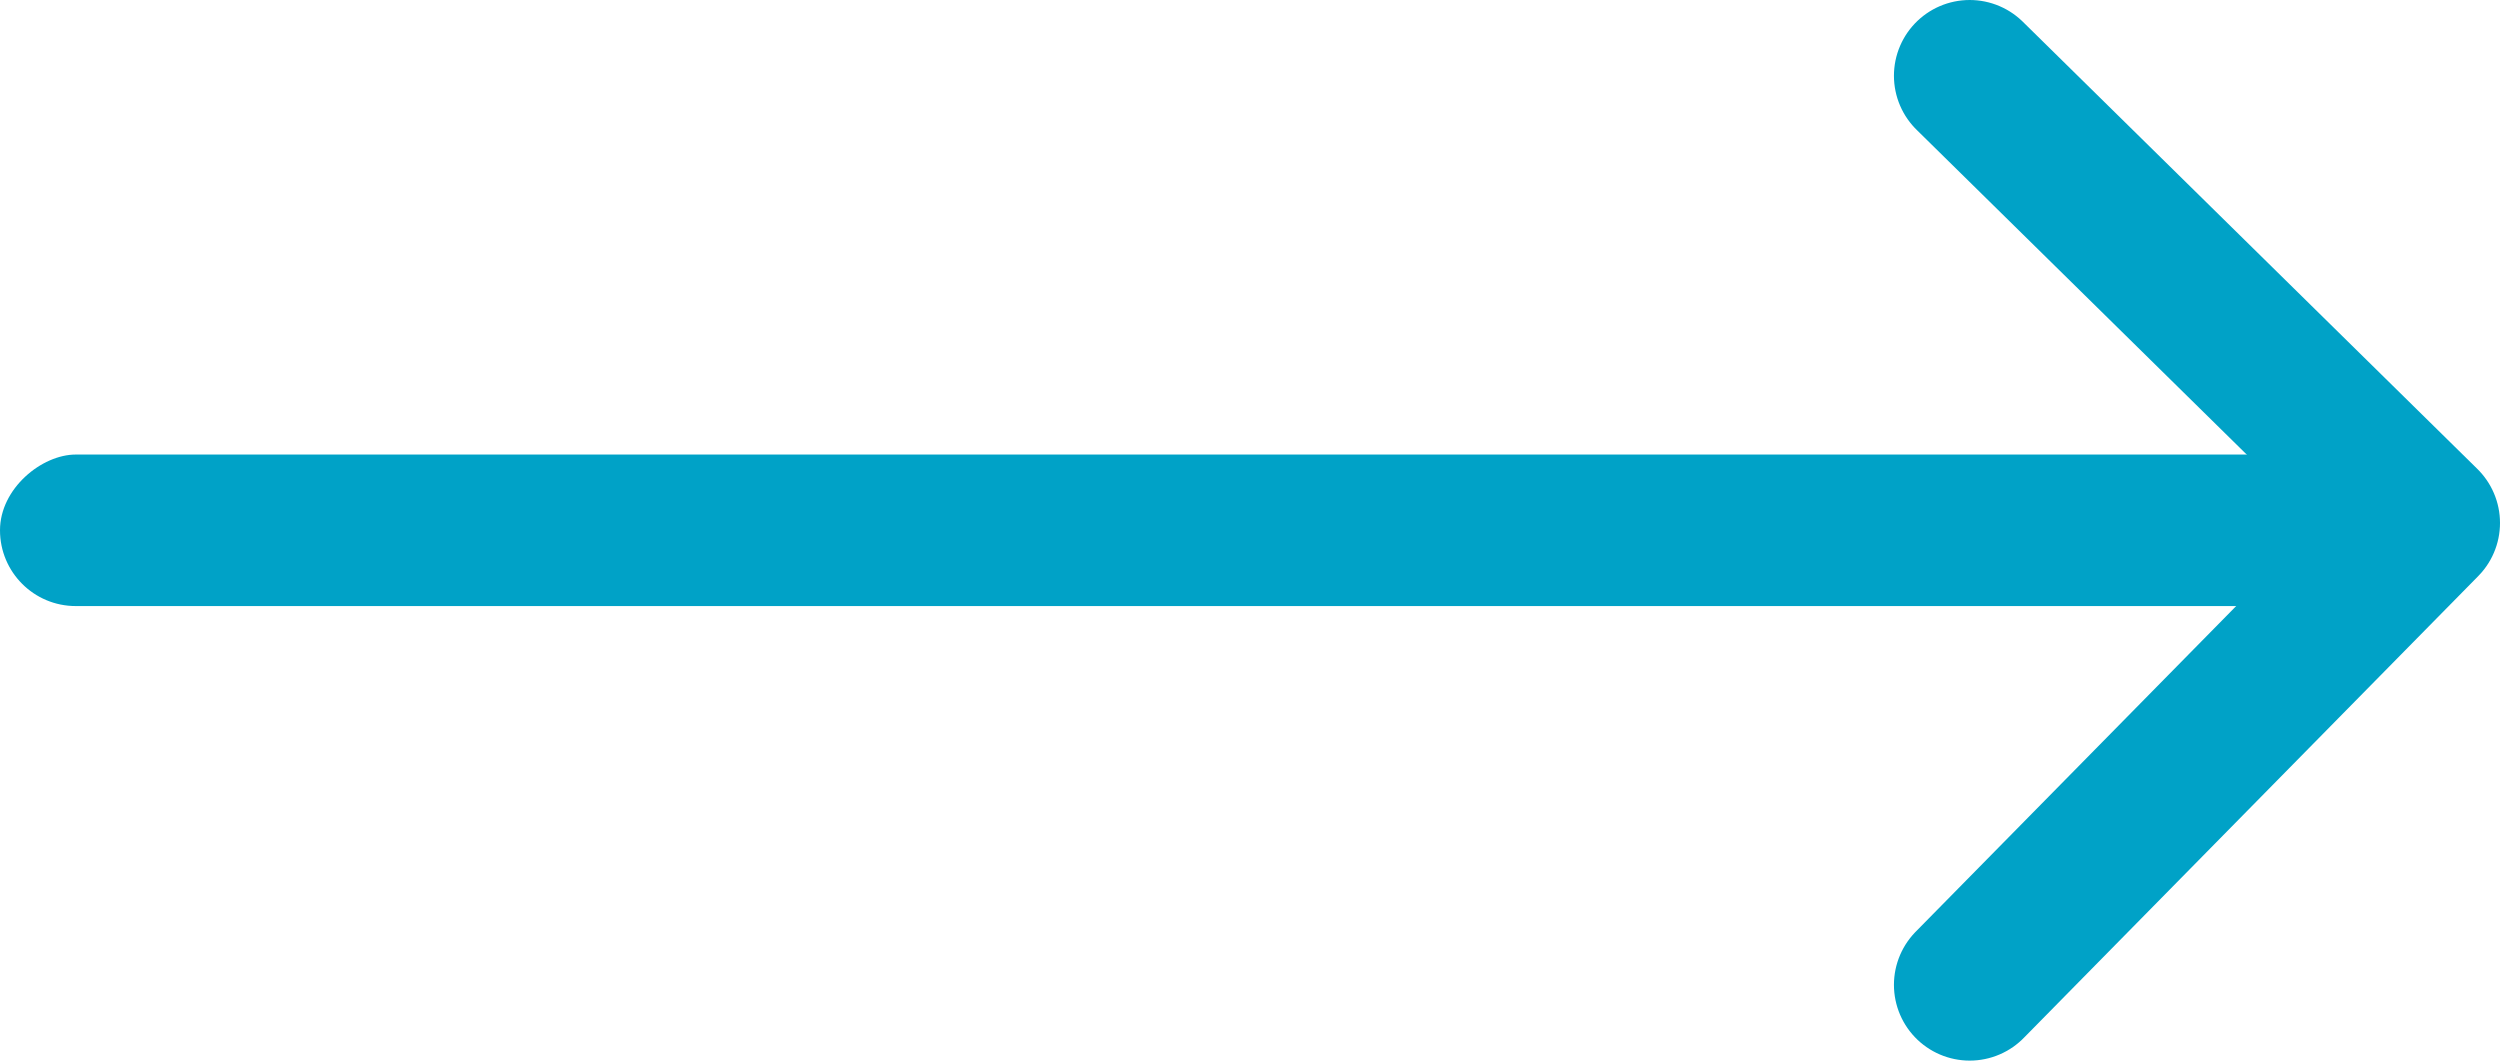
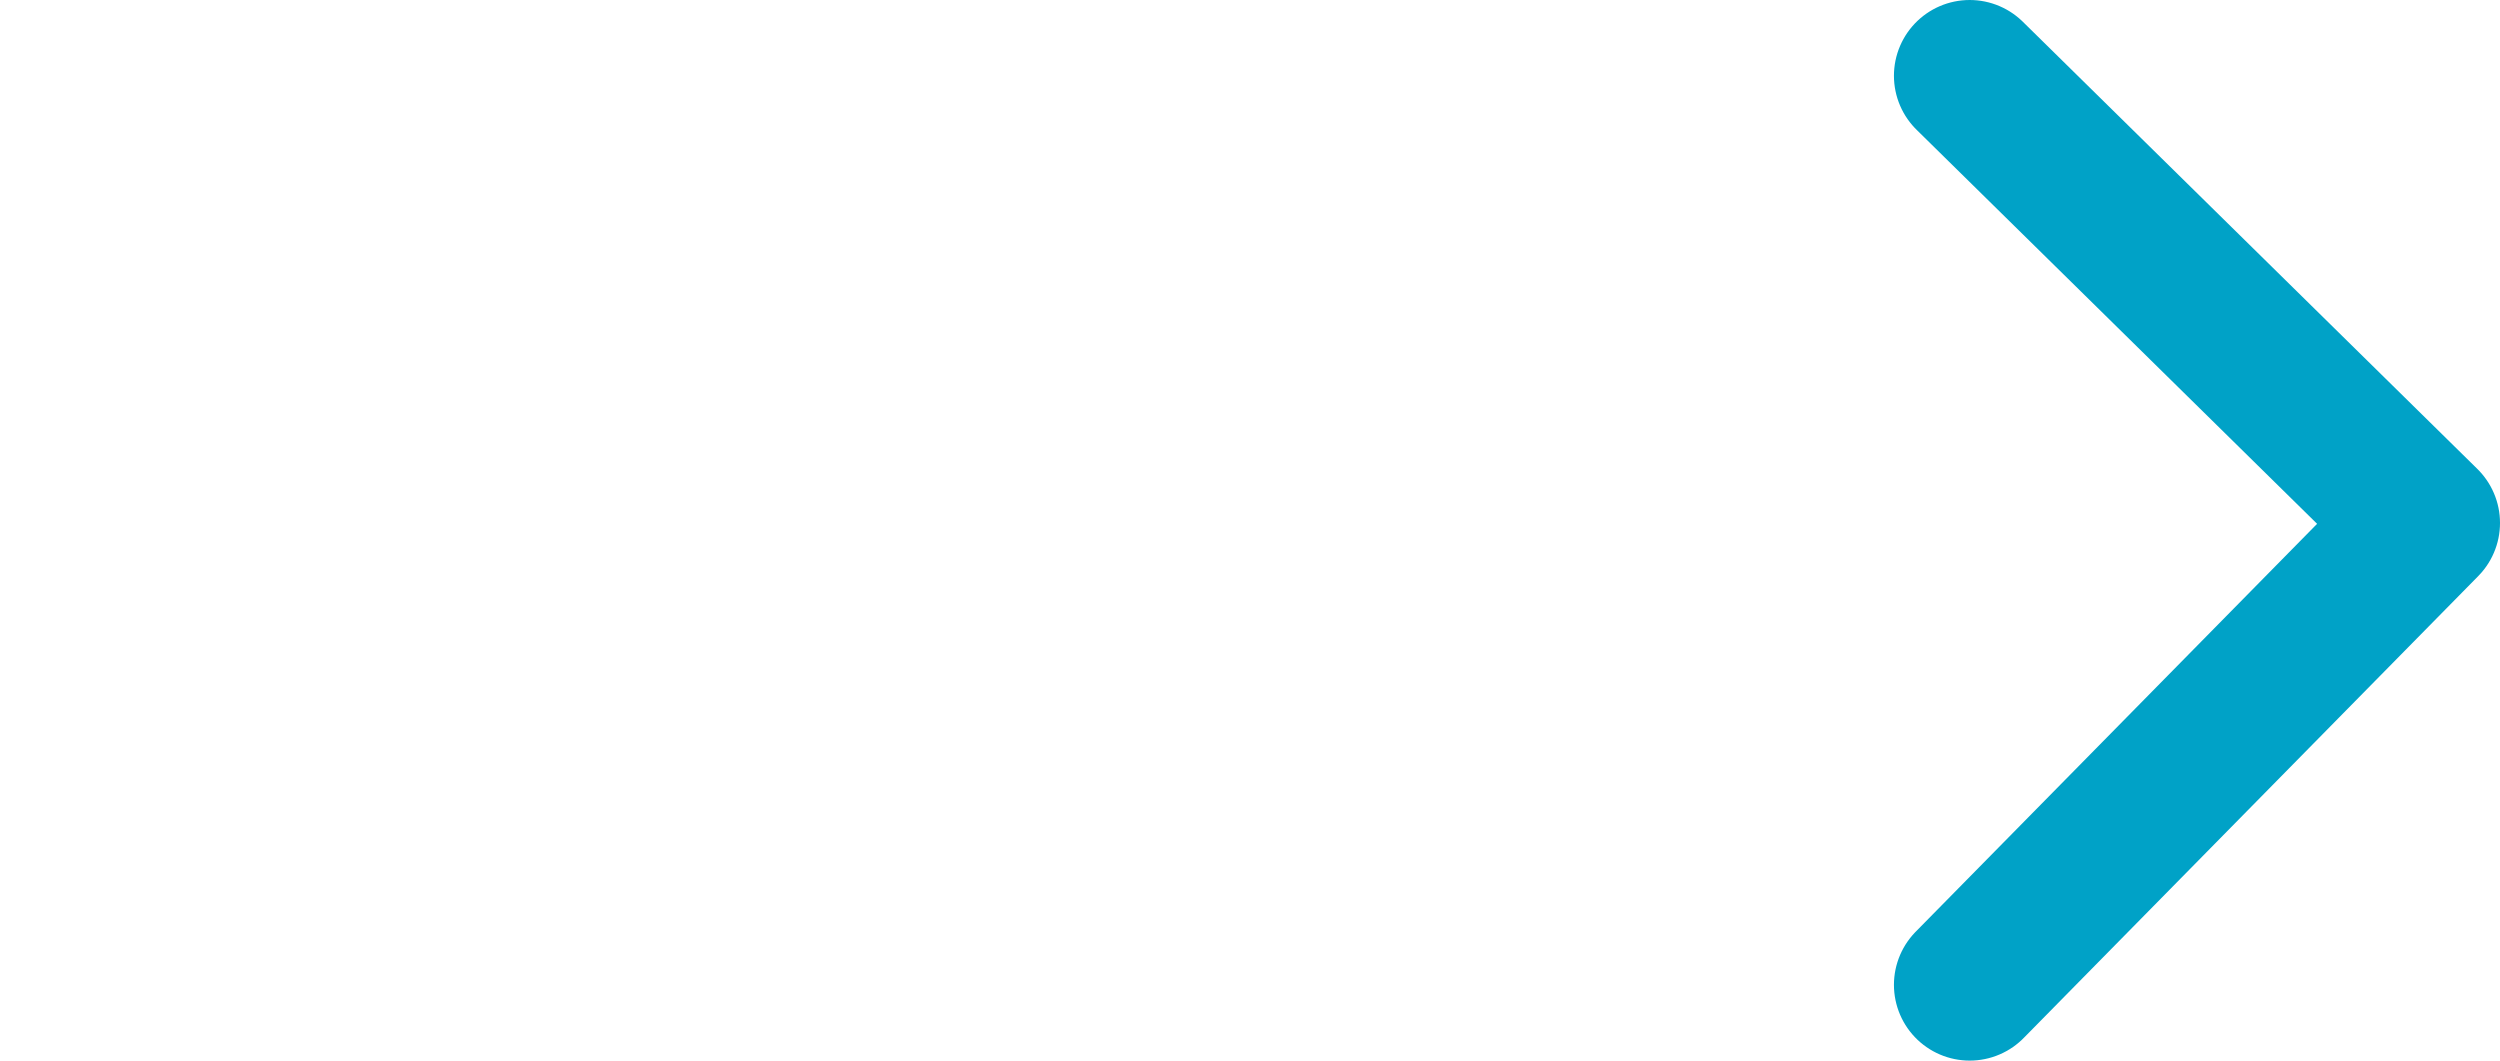
<svg xmlns="http://www.w3.org/2000/svg" width="33px" height="14px" viewBox="0 0 33 14" version="1.1">
  <defs />
  <g id="homepage-H0" stroke="none" stroke-width="1" fill="none" fill-rule="evenodd">
    <g id="PSCI-d.ui-homepage-v006" transform="translate(-255, -512)">
      <g id="Group-56" transform="translate(68, 302)">
        <g id="Group-6">
          <g id="button-/-primary-/-blue-/-large-copy" transform="translate(0, 185)">
            <g id="Group" transform="translate(49, 19)">
              <g id="icon-/-push" transform="translate(138, 7)">
                <g id="Group-9-Copy-2" transform="translate(16, 6) rotate(-90) translate(-16, -6) translate(10, -10)">
-                   <rect id="Rectangle-2" fill="#00A2C7" fill-rule="nonzero" x="5" y="0" width="2" height="32" rx="1" />
                  <polyline id="Path-3" stroke="#00A2C7" stroke-width="2" stroke-linecap="round" stroke-linejoin="round" fill-rule="nonzero" points="12 26 6.097 32 -1.2246468e-16 26" />
                </g>
              </g>
            </g>
          </g>
        </g>
      </g>
    </g>
  </g>
</svg>